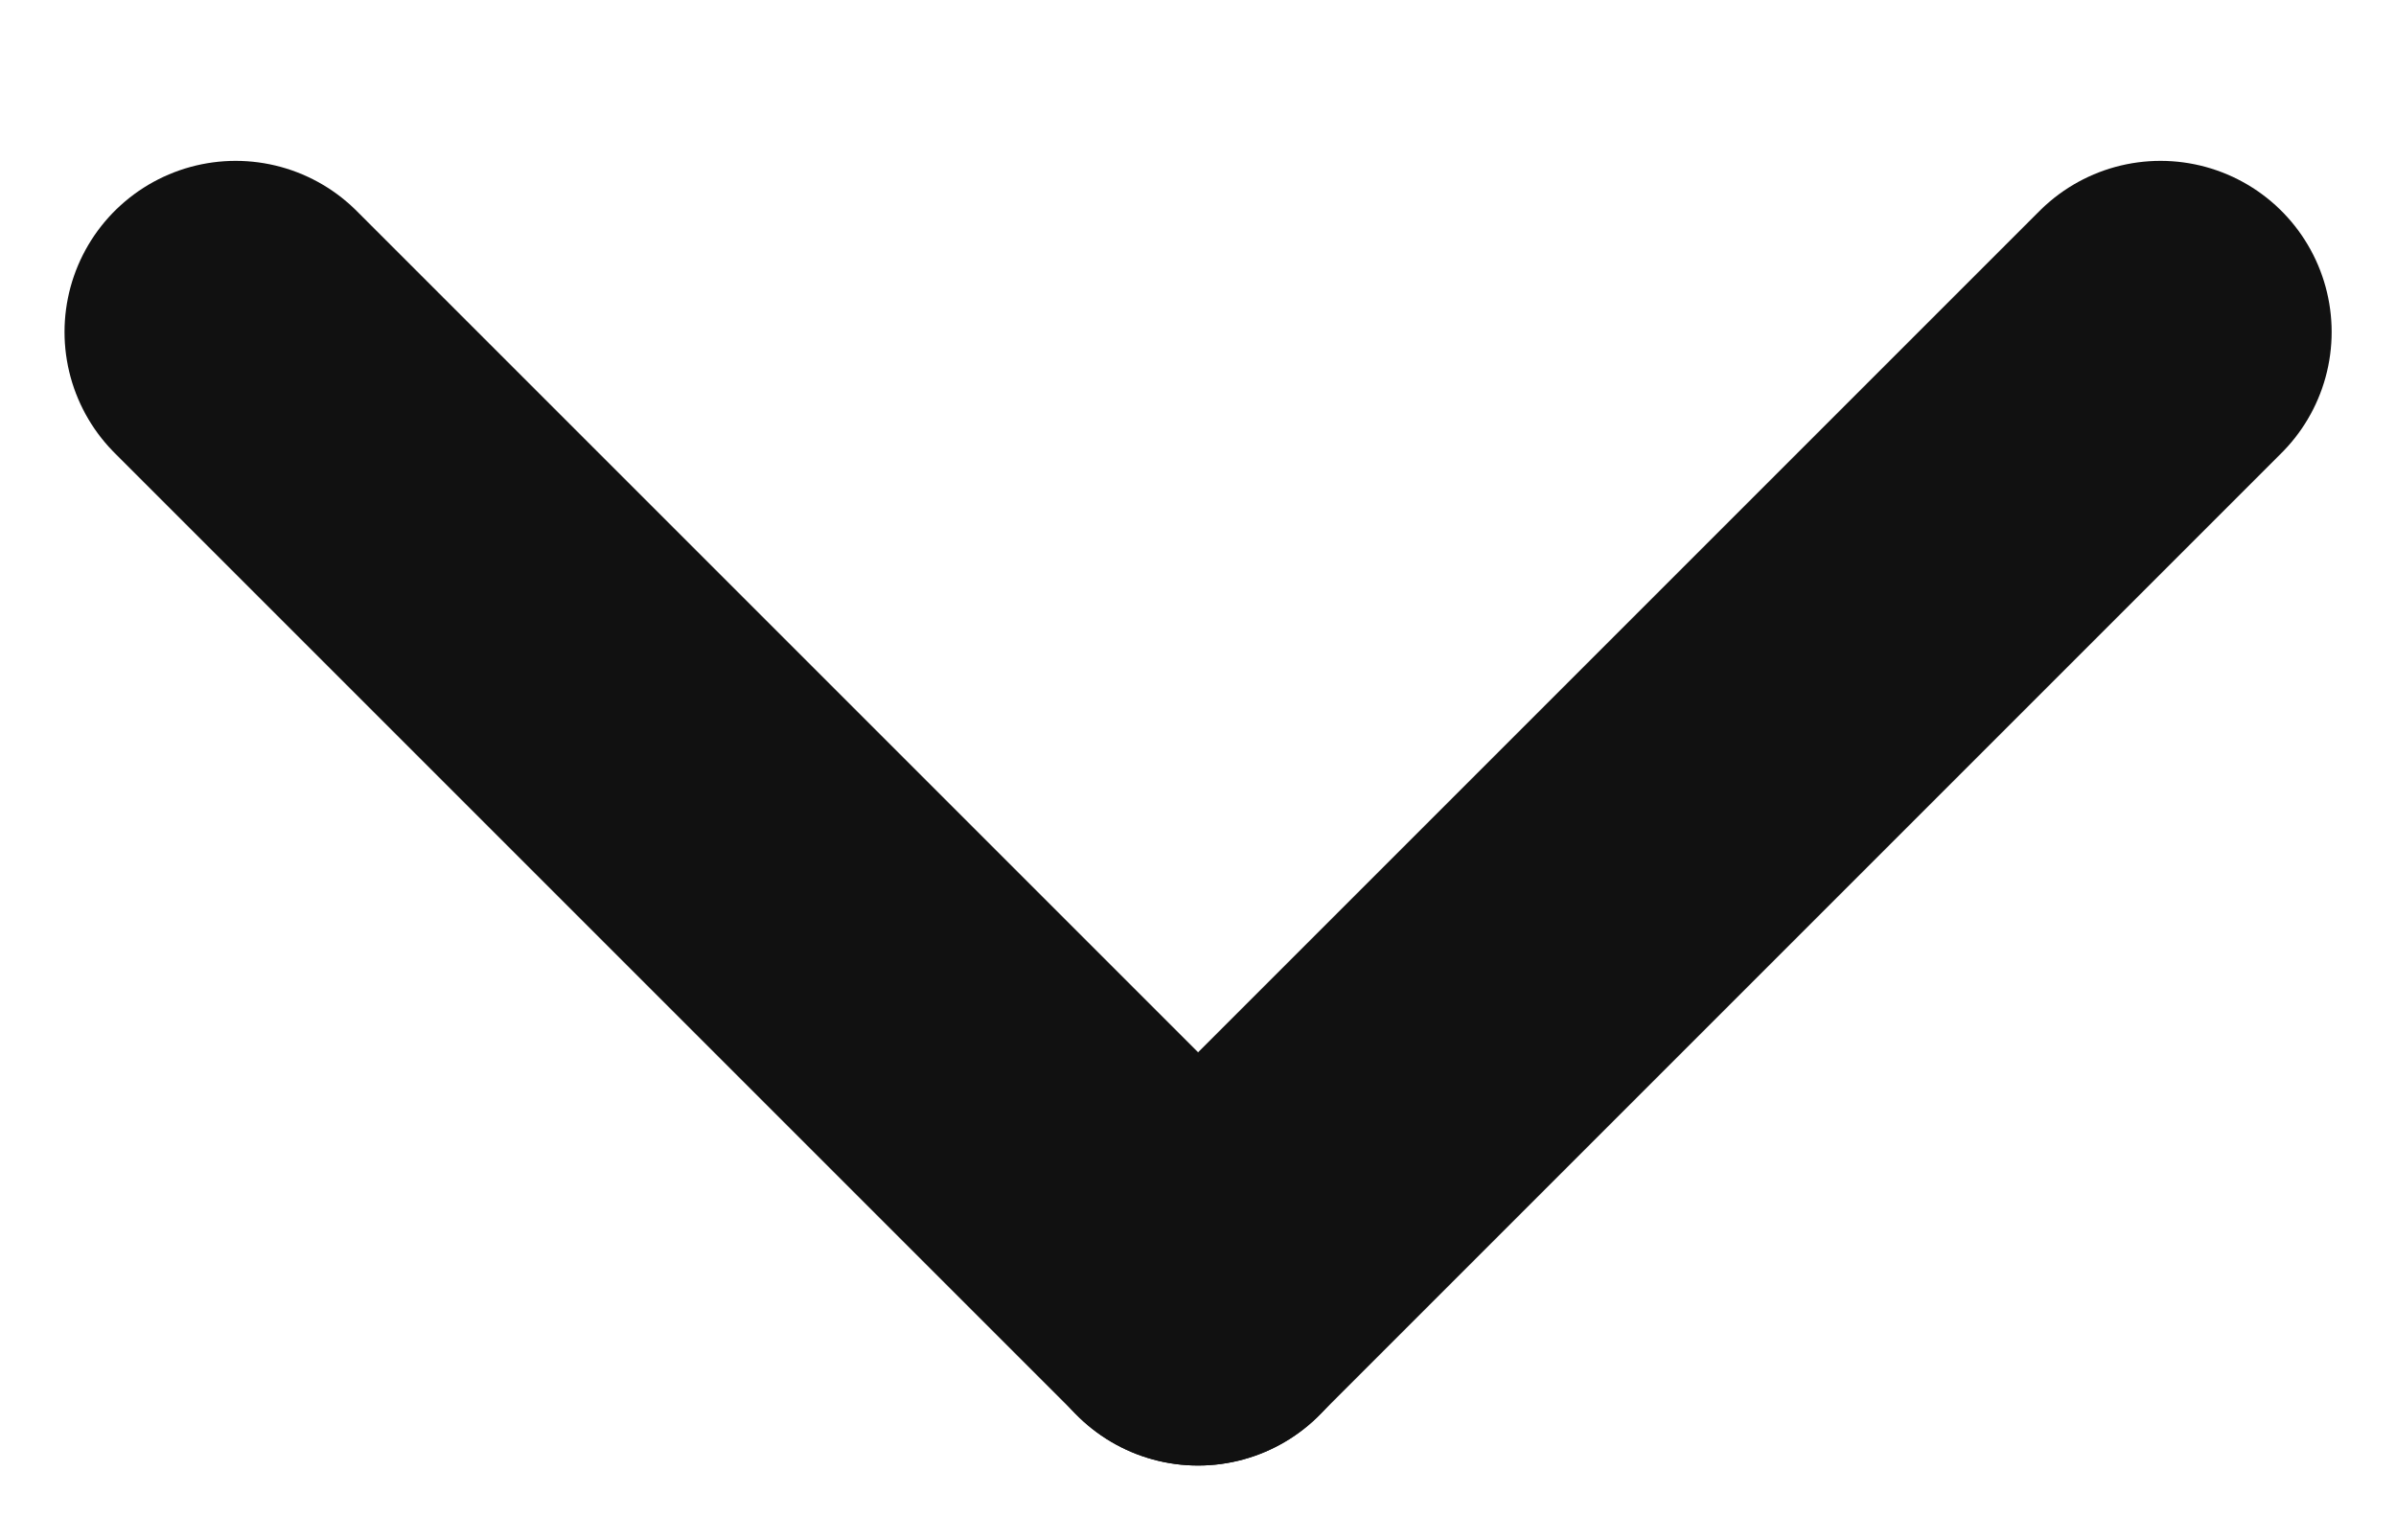
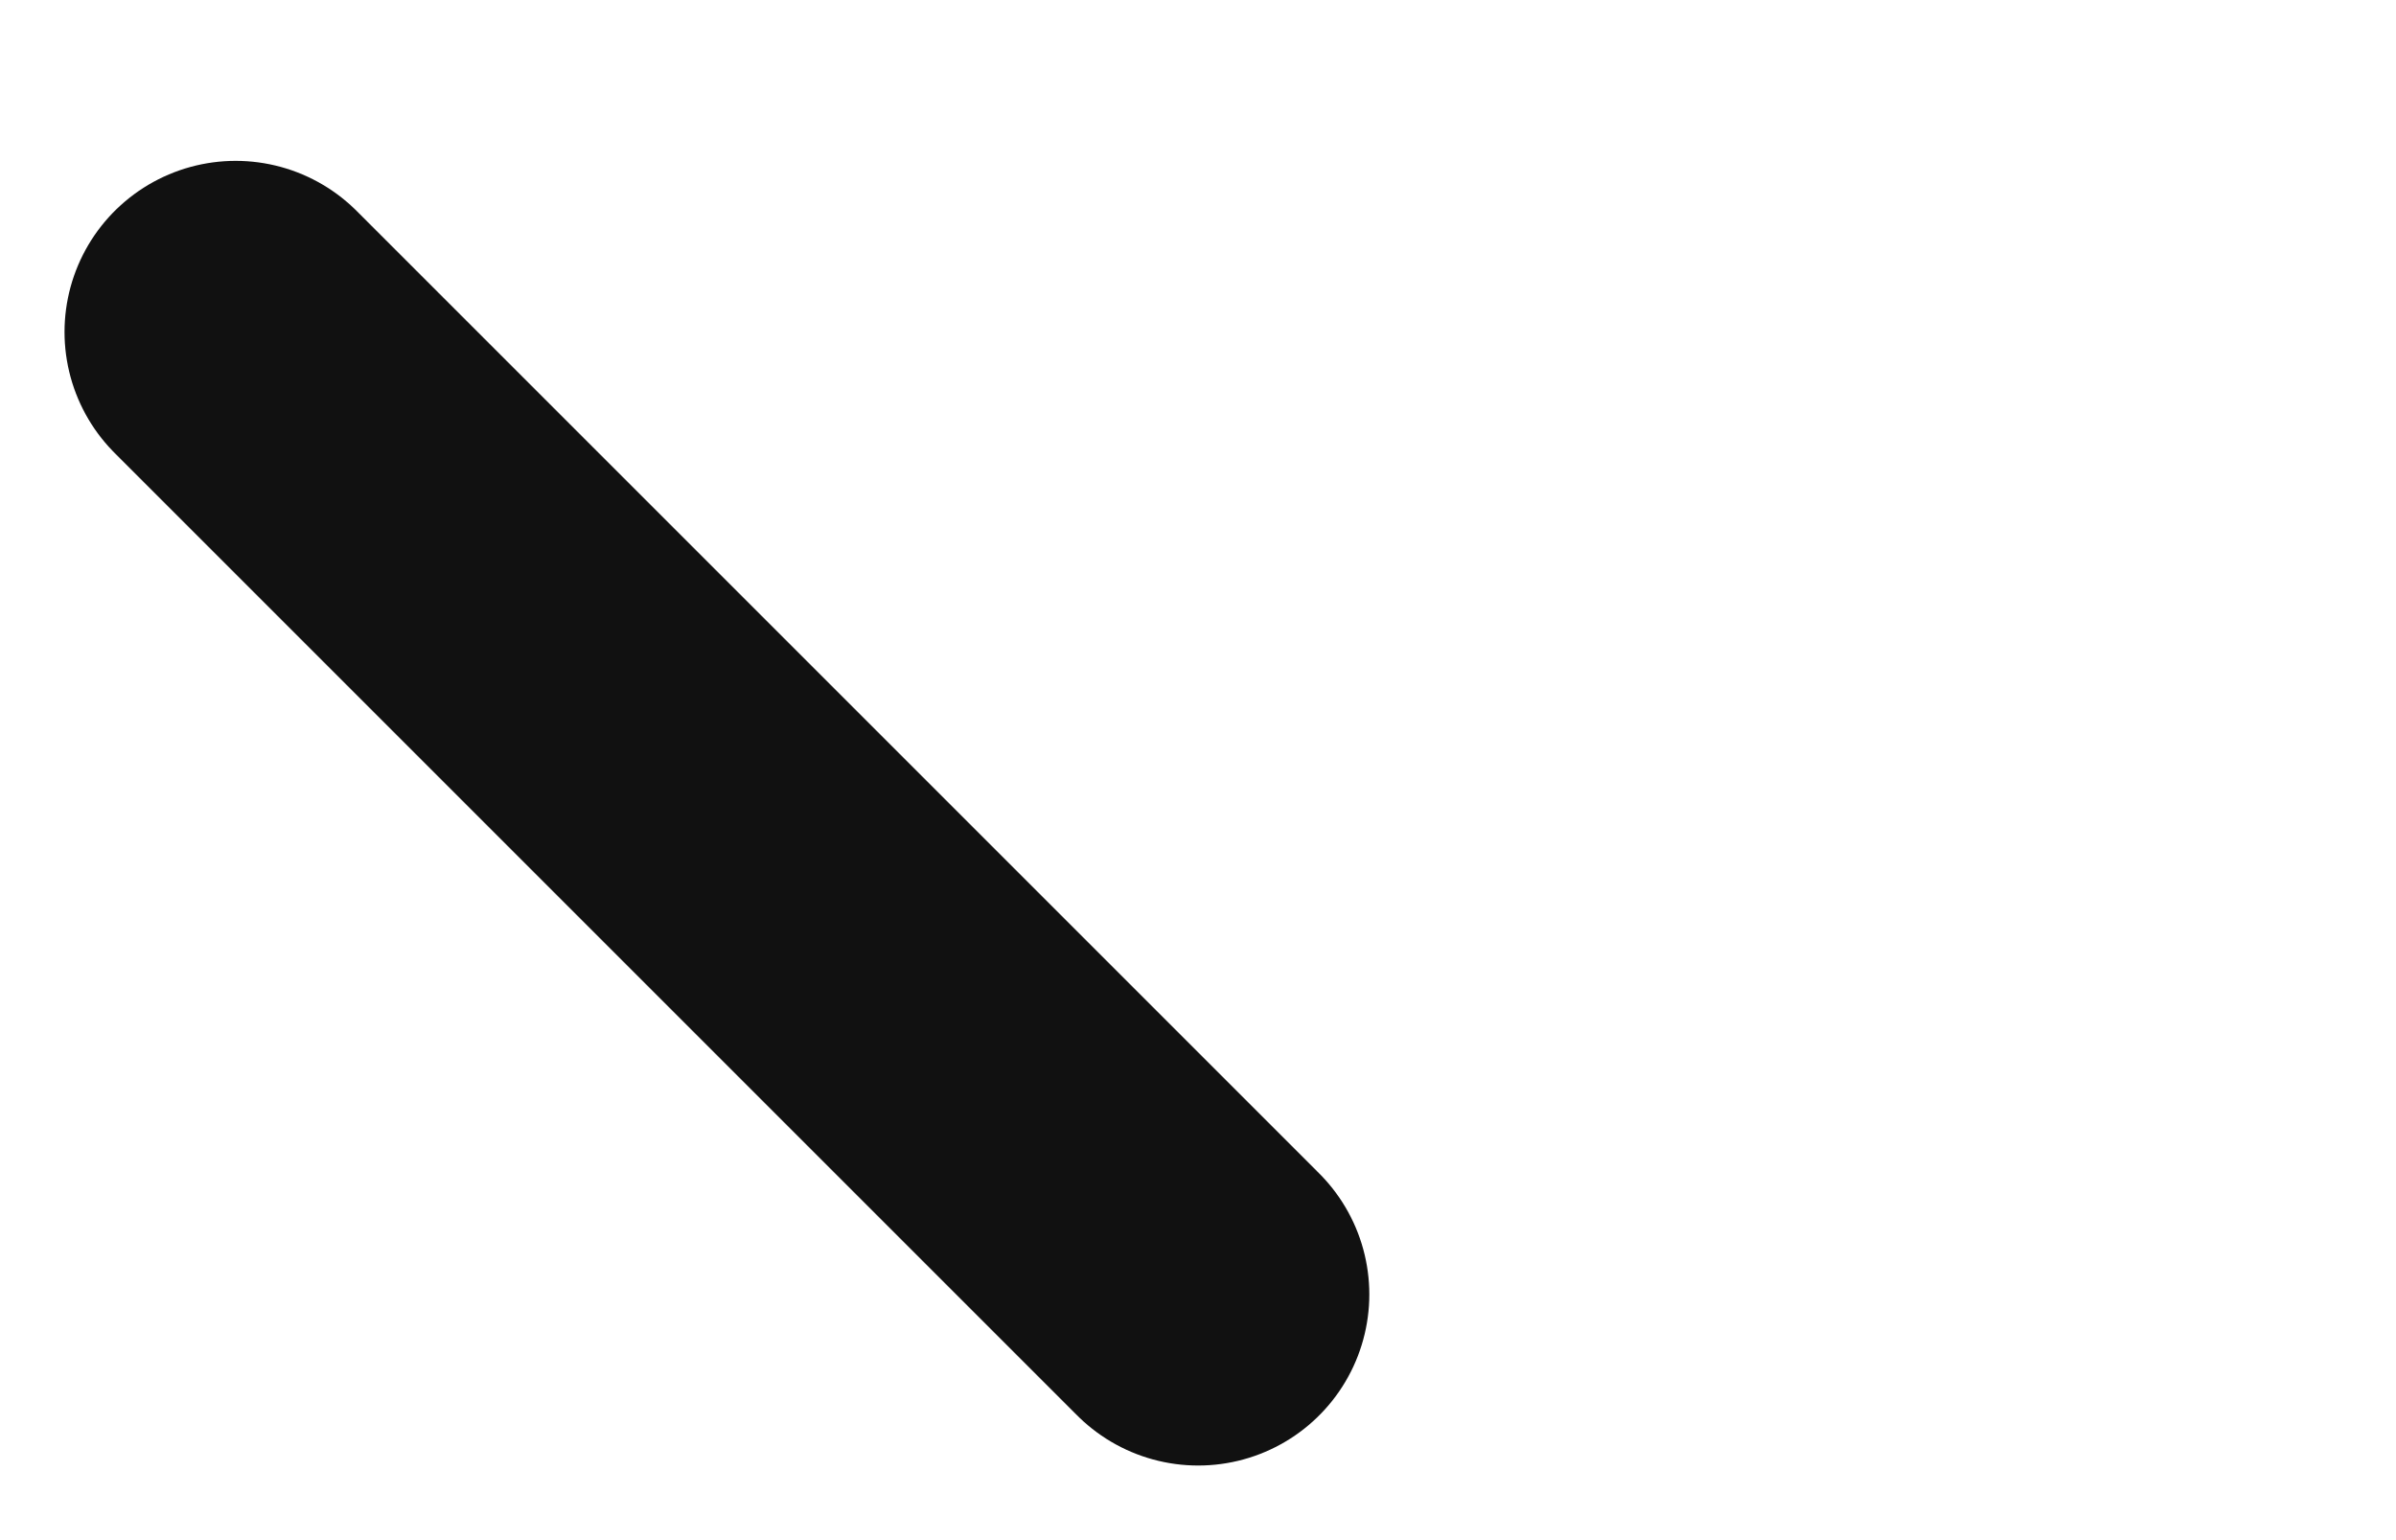
<svg xmlns="http://www.w3.org/2000/svg" width="14" height="9" viewBox="0 0 14 9" fill="none">
  <path d="M1.377 1.94L7.001 7.564" stroke="#111111" stroke-width="2" stroke-linecap="round" />
-   <path d="M7 7.564L12.624 1.94" stroke="#111111" stroke-width="2" stroke-linecap="round" />
</svg>